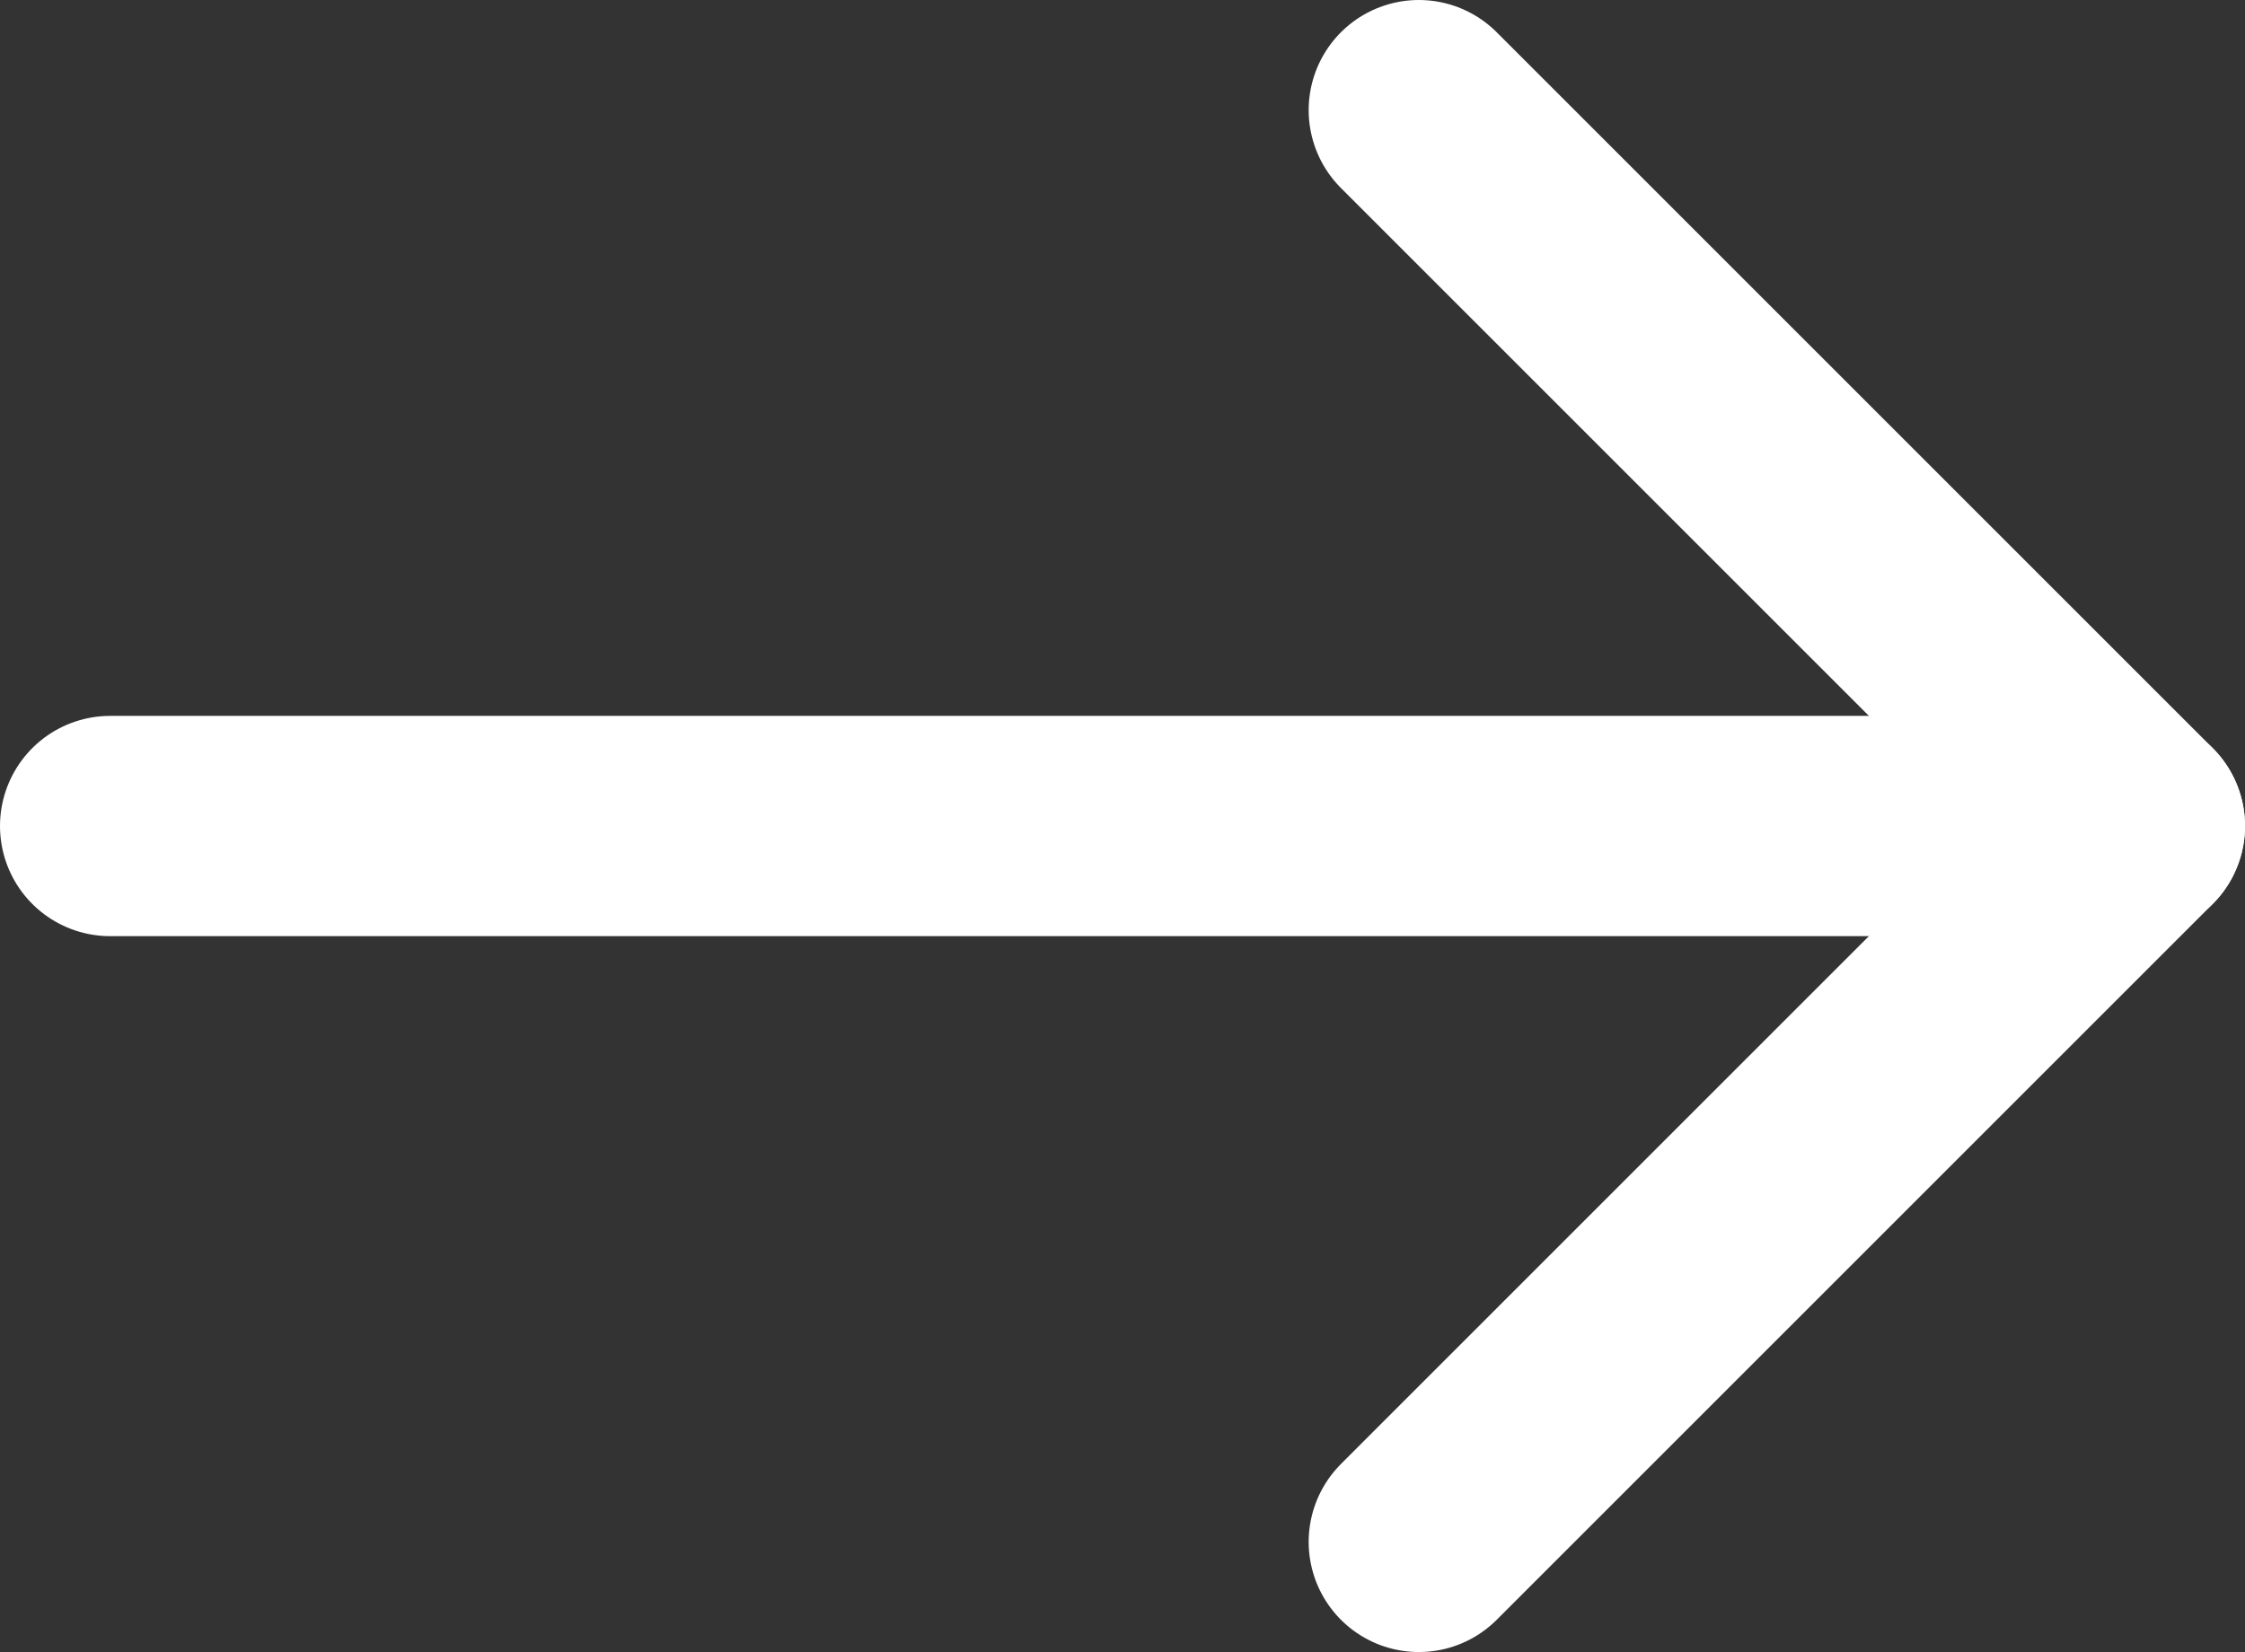
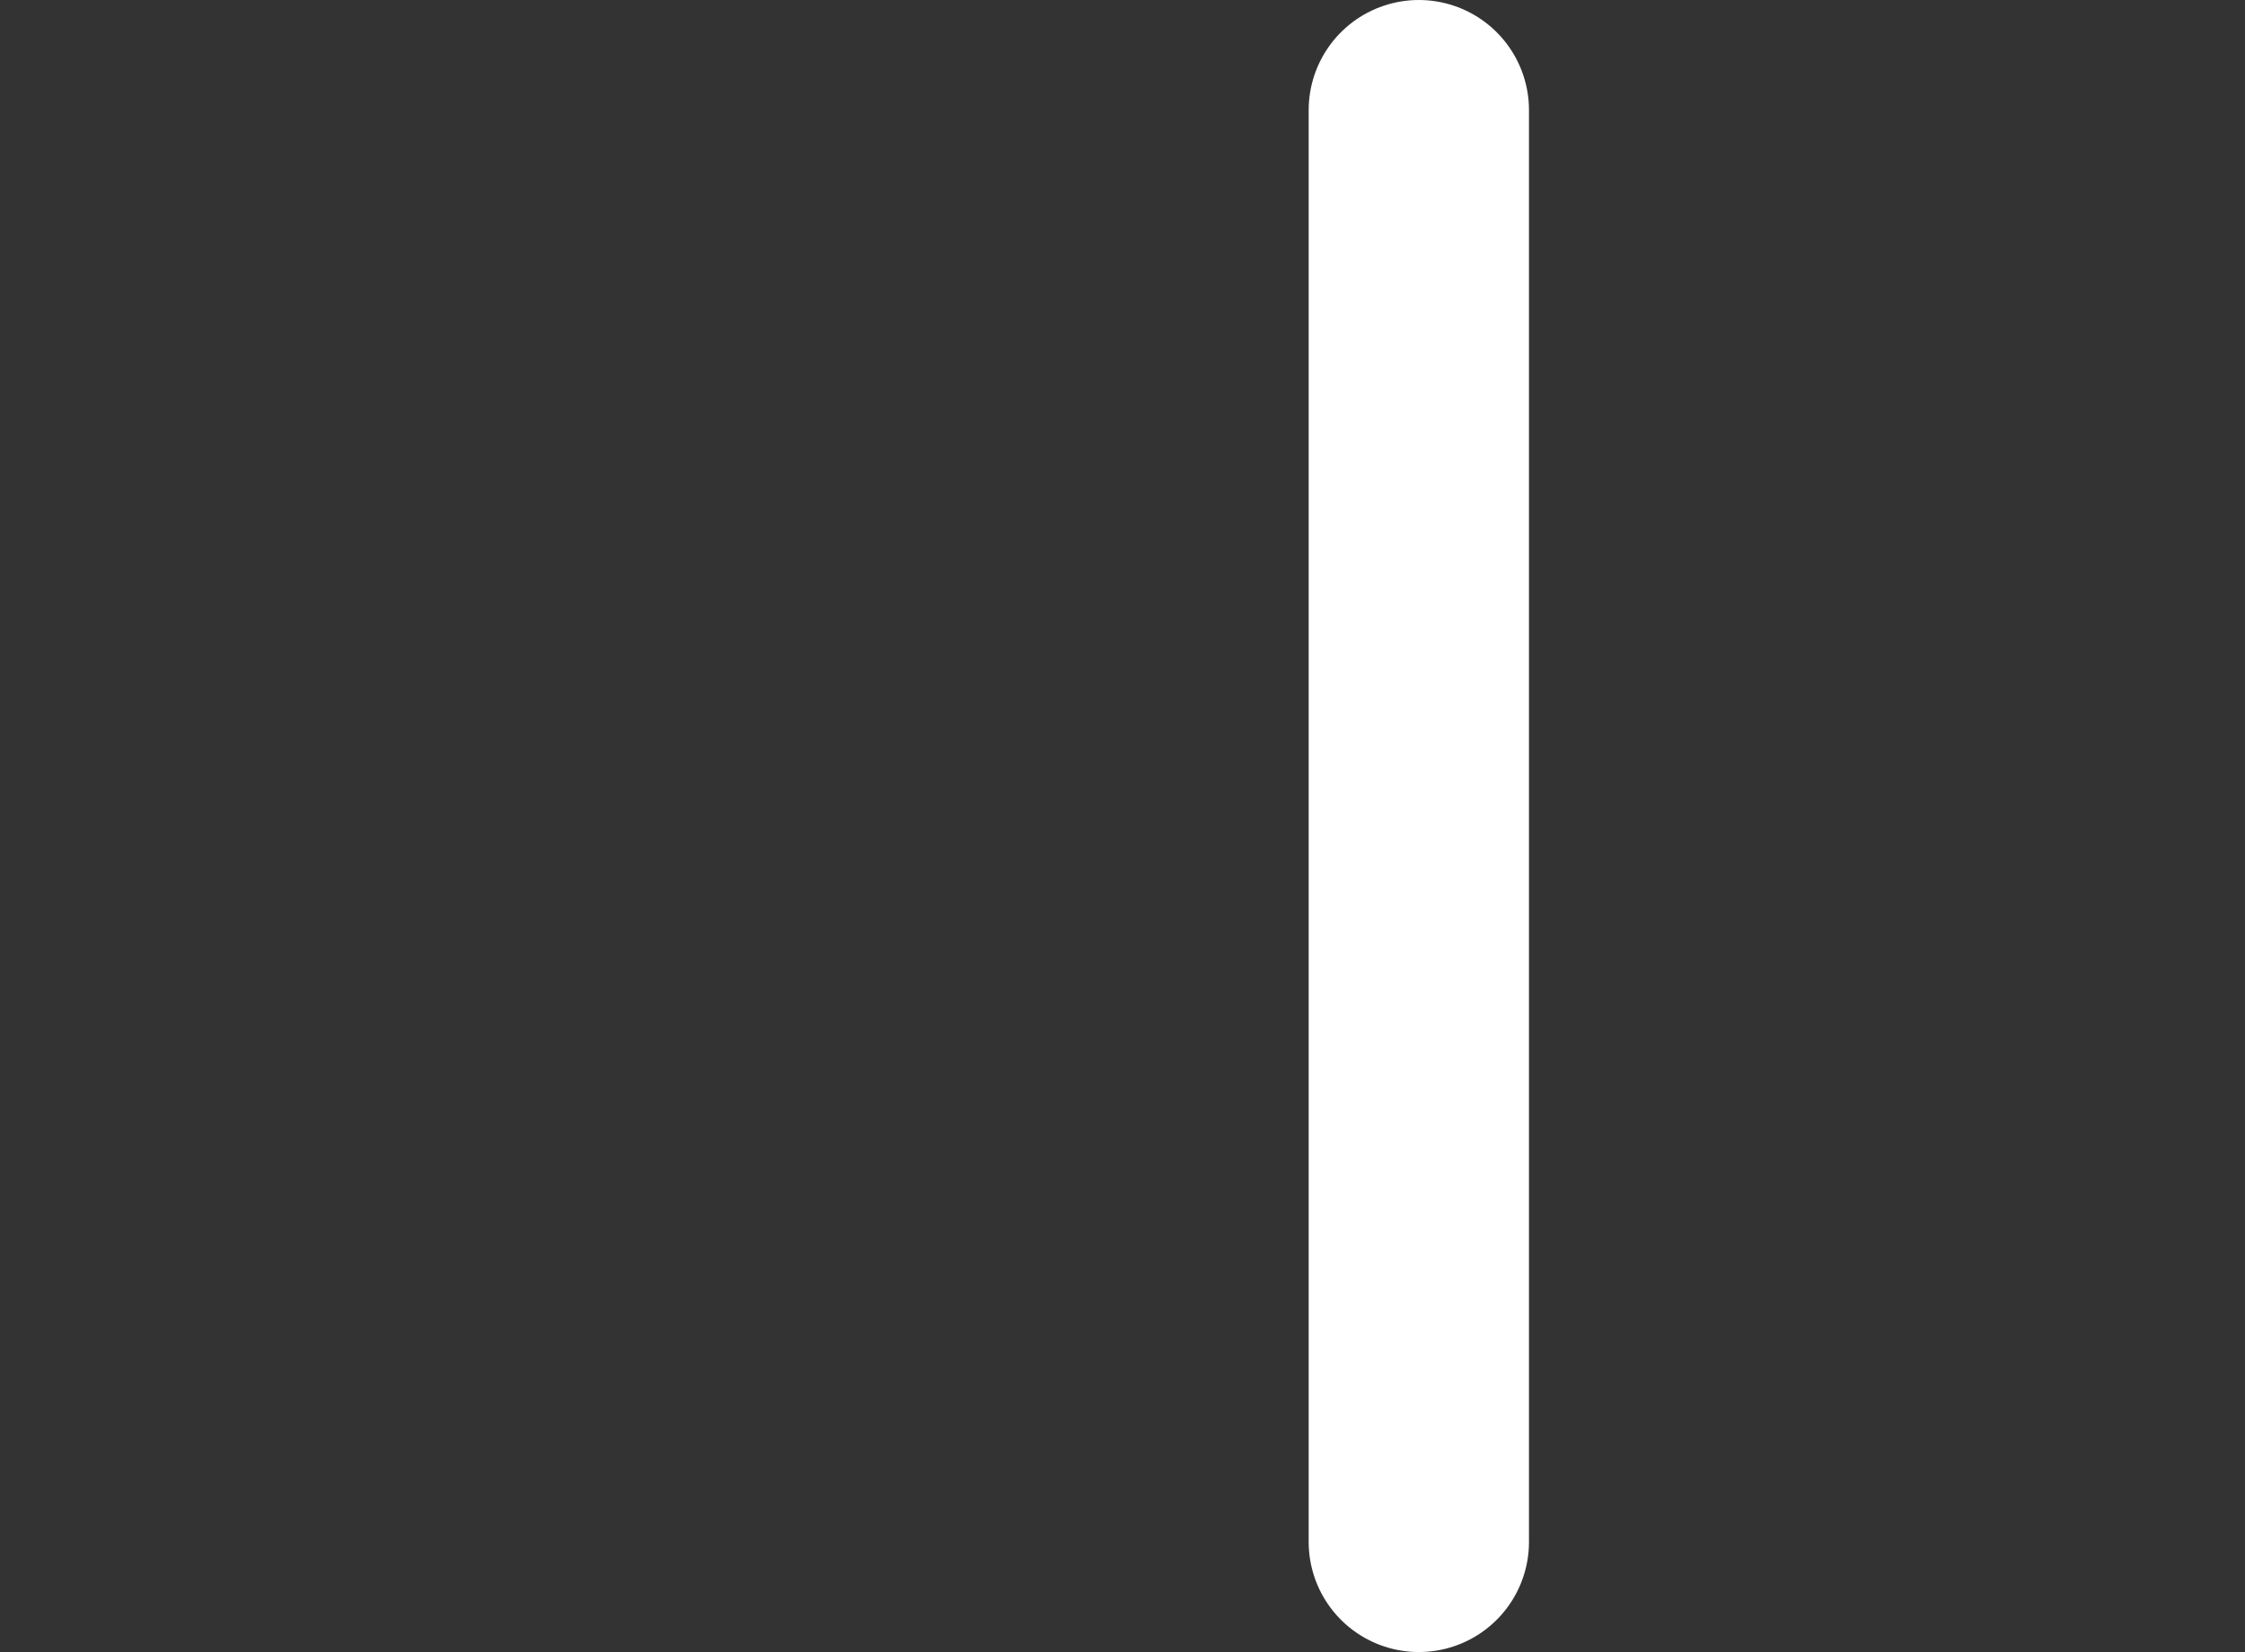
<svg xmlns="http://www.w3.org/2000/svg" id="图层_1" data-name="图层 1" viewBox="0 0 20.38 15">
  <rect x="0" y="0" width="20.38" height="15" fill="#333333" stroke="none" />
  <defs>
    <style>.cls-1{fill:none;stroke:#ffffff;stroke-linecap:round;stroke-linejoin:round;stroke-width:2px;}</style>
  </defs>
  <title>yous</title>
-   <path class="cls-1" d="M12.88,1l6.5,6.5L12.88,14" />
-   <path class="cls-1" d="M1,7.5H19.38" />
+   <path class="cls-1" d="M12.88,1L12.88,14" />
</svg>